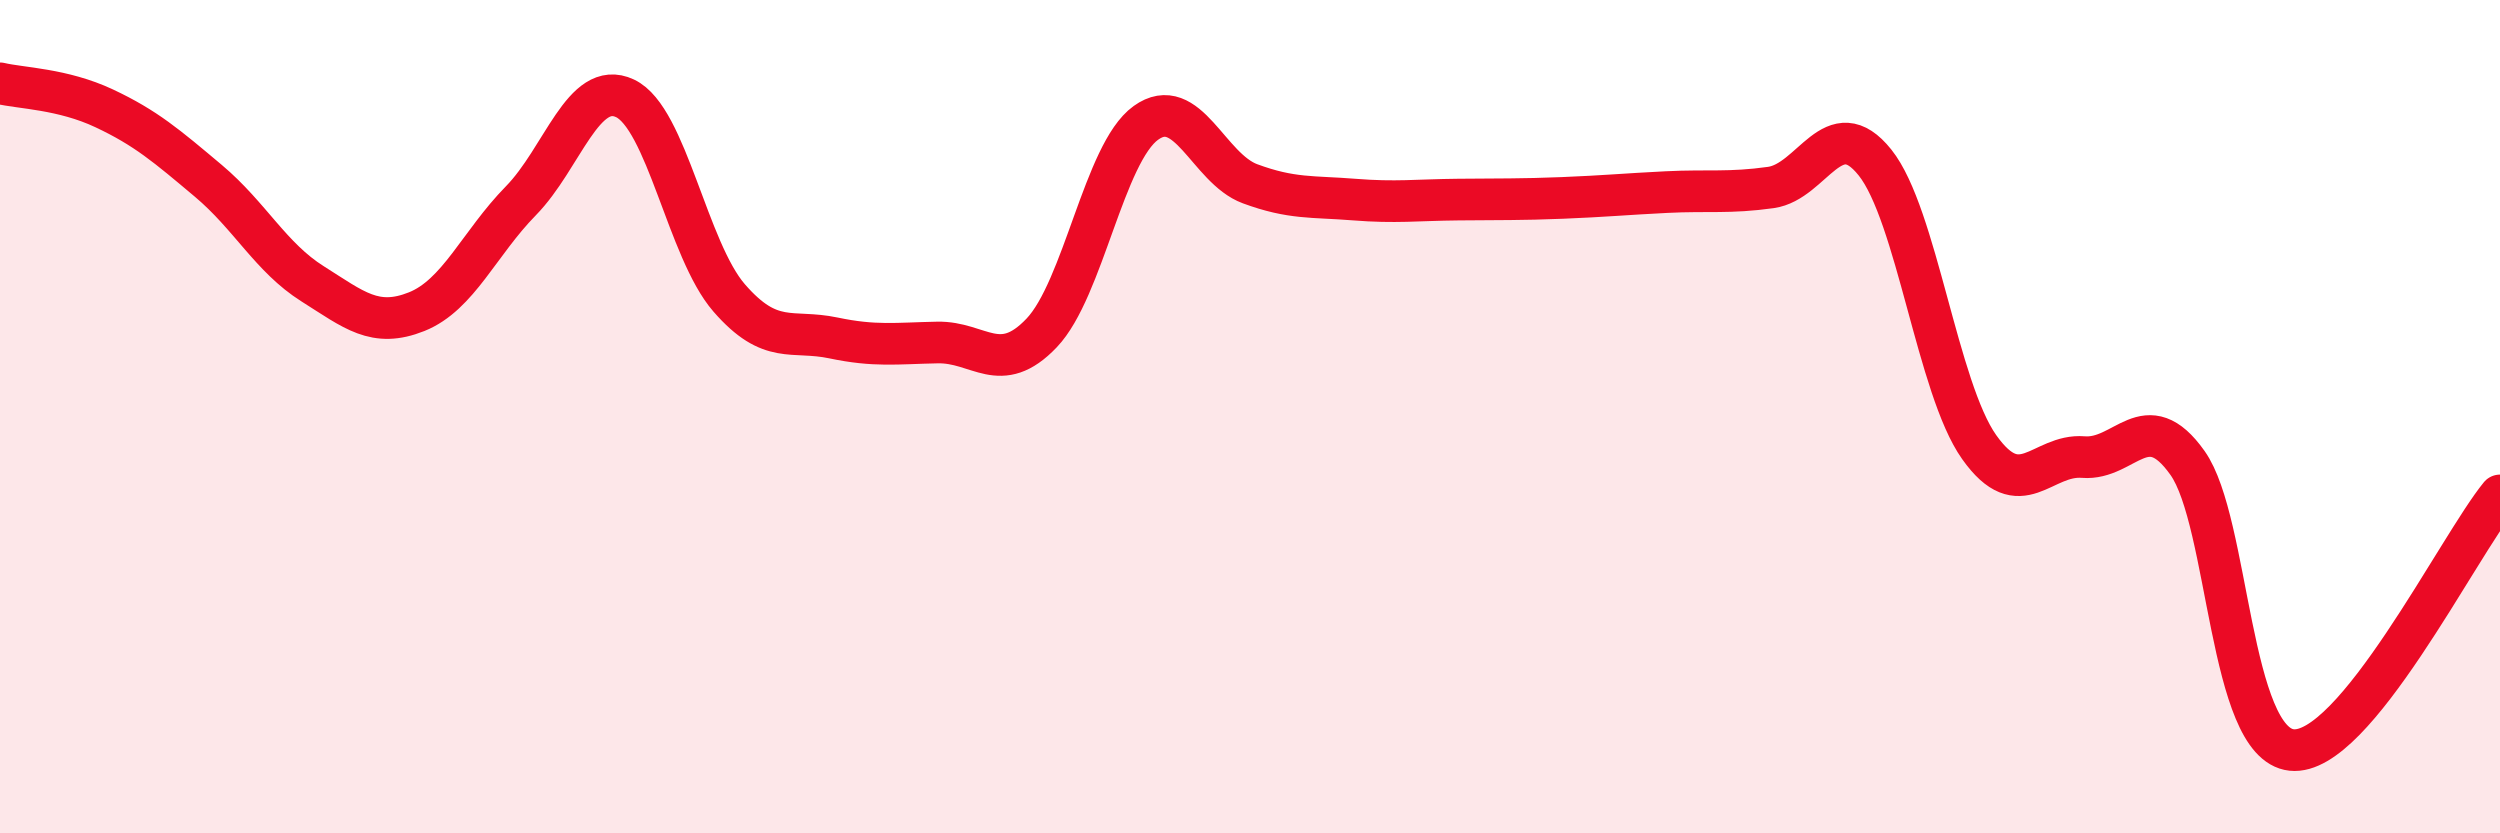
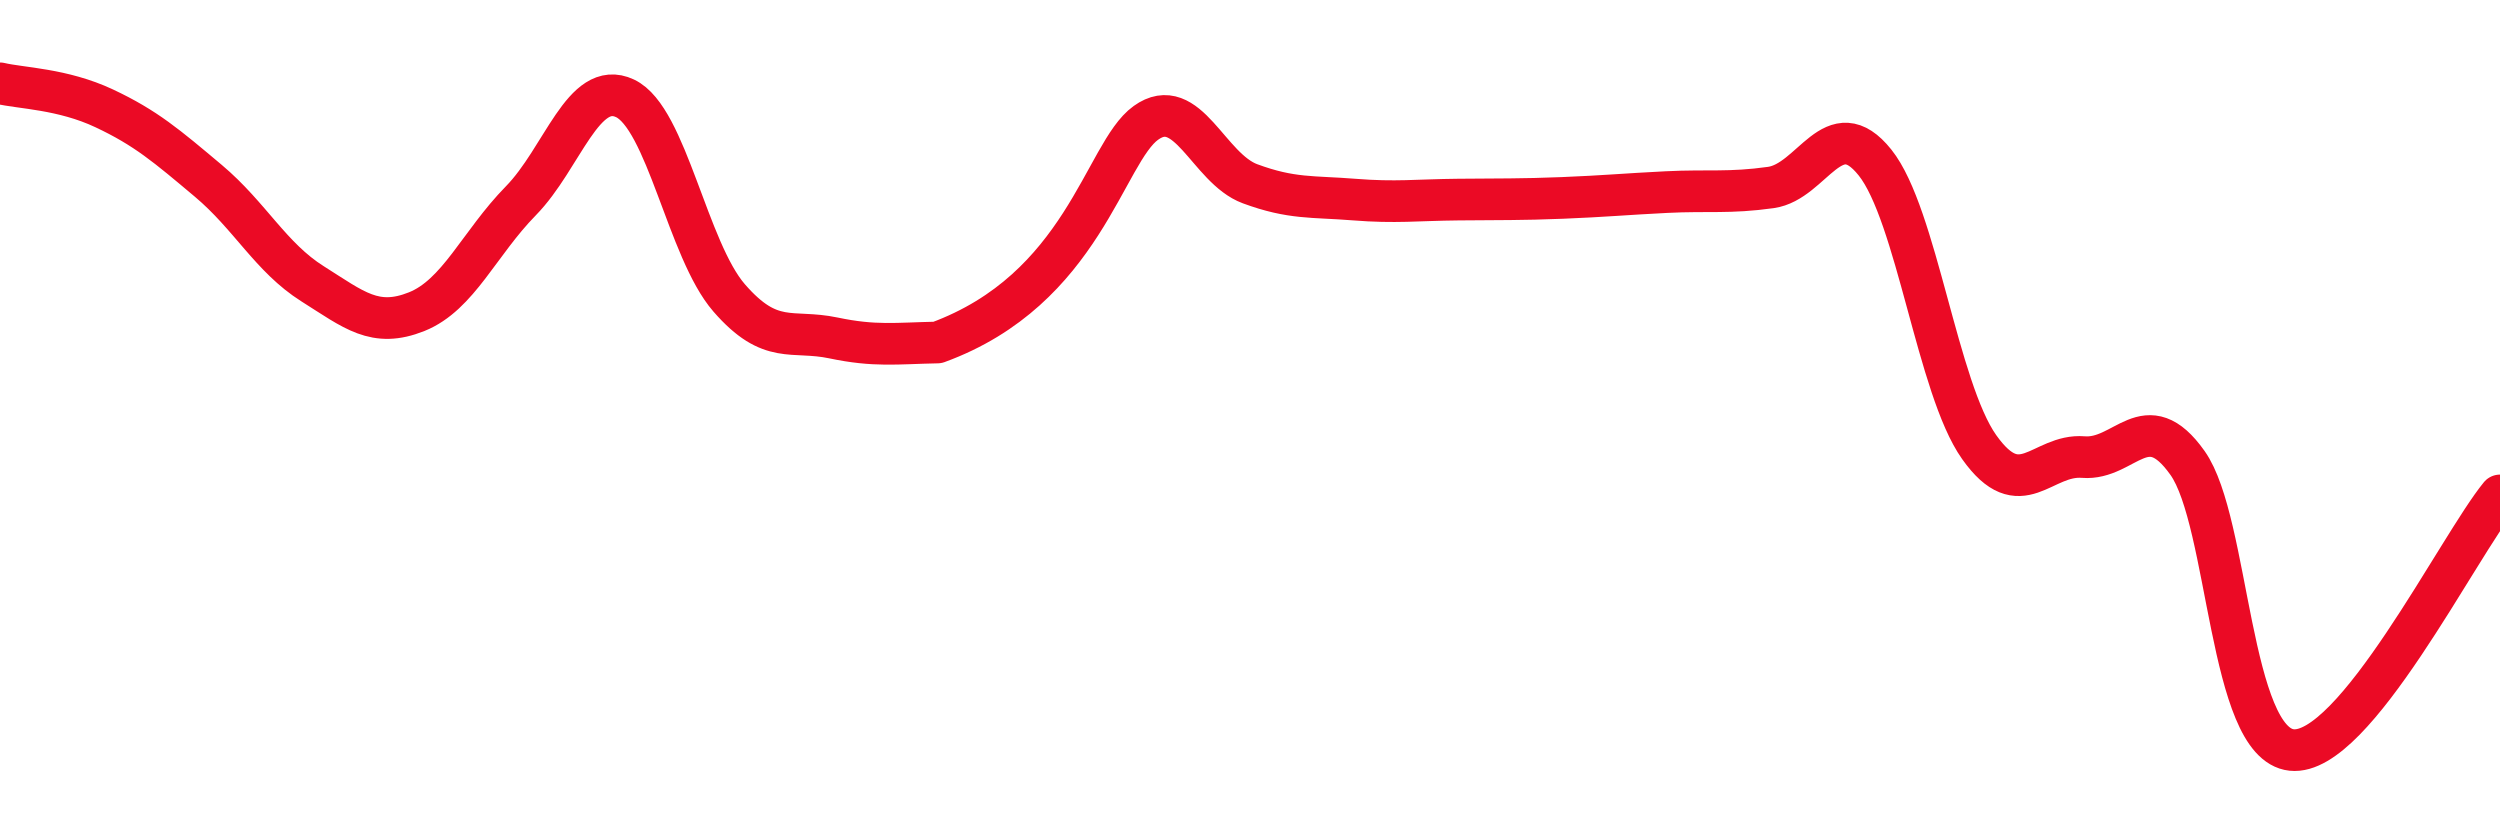
<svg xmlns="http://www.w3.org/2000/svg" width="60" height="20" viewBox="0 0 60 20">
-   <path d="M 0,2 C 0.5,2.12 1.5,2.13 2.5,2.6 C 3.5,3.07 4,3.5 5,4.34 C 6,5.18 6.5,6.18 7.5,6.81 C 8.5,7.44 9,7.88 10,7.48 C 11,7.08 11.5,5.84 12.5,4.82 C 13.5,3.8 14,1.89 15,2.36 C 16,2.83 16.5,6 17.5,7.15 C 18.5,8.3 19,7.9 20,8.11 C 21,8.32 21.5,8.24 22.5,8.22 C 23.5,8.2 24,9.04 25,7.99 C 26,6.94 26.5,3.67 27.5,2.95 C 28.5,2.23 29,4.04 30,4.41 C 31,4.78 31.5,4.71 32.5,4.79 C 33.5,4.87 34,4.8 35,4.79 C 36,4.78 36.5,4.79 37.5,4.75 C 38.5,4.71 39,4.66 40,4.61 C 41,4.56 41.5,4.64 42.5,4.5 C 43.5,4.36 44,2.65 45,3.9 C 46,5.15 46.5,9.32 47.5,10.73 C 48.5,12.14 49,10.89 50,10.97 C 51,11.05 51.5,9.7 52.5,11.11 C 53.5,12.52 53.5,17.84 55,18 C 56.5,18.16 59,13.11 60,11.89L60 20L0 20Z" fill="#EB0A25" opacity="0.1" stroke-linecap="round" stroke-linejoin="round" />
-   <path d="M 0,2 C 0.5,2.12 1.5,2.13 2.5,2.6 C 3.5,3.07 4,3.5 5,4.34 C 6,5.18 6.5,6.18 7.5,6.81 C 8.5,7.44 9,7.88 10,7.48 C 11,7.08 11.5,5.84 12.5,4.82 C 13.5,3.8 14,1.89 15,2.36 C 16,2.83 16.5,6 17.5,7.15 C 18.5,8.3 19,7.9 20,8.11 C 21,8.32 21.5,8.24 22.5,8.22 C 23.5,8.2 24,9.04 25,7.99 C 26,6.94 26.5,3.67 27.5,2.95 C 28.5,2.23 29,4.04 30,4.41 C 31,4.78 31.5,4.71 32.5,4.79 C 33.5,4.87 34,4.8 35,4.79 C 36,4.78 36.5,4.79 37.5,4.75 C 38.5,4.71 39,4.66 40,4.61 C 41,4.56 41.5,4.64 42.5,4.5 C 43.5,4.36 44,2.65 45,3.9 C 46,5.15 46.5,9.32 47.5,10.73 C 48.5,12.14 49,10.89 50,10.97 C 51,11.05 51.5,9.7 52.5,11.11 C 53.5,12.52 53.5,17.84 55,18 C 56.5,18.16 59,13.11 60,11.89" stroke="#EB0A25" stroke-width="1" fill="none" stroke-linecap="round" stroke-linejoin="round" />
+   <path d="M 0,2 C 0.5,2.12 1.5,2.13 2.5,2.6 C 3.5,3.07 4,3.5 5,4.34 C 6,5.18 6.5,6.18 7.5,6.81 C 8.5,7.44 9,7.88 10,7.48 C 11,7.08 11.5,5.84 12.5,4.82 C 13.5,3.8 14,1.89 15,2.36 C 16,2.83 16.5,6 17.5,7.15 C 18.5,8.3 19,7.9 20,8.11 C 21,8.32 21.5,8.24 22.5,8.22 C 26,6.94 26.5,3.67 27.5,2.95 C 28.5,2.23 29,4.04 30,4.41 C 31,4.78 31.5,4.71 32.5,4.79 C 33.5,4.87 34,4.8 35,4.79 C 36,4.78 36.5,4.79 37.5,4.75 C 38.5,4.71 39,4.66 40,4.61 C 41,4.56 41.5,4.64 42.5,4.5 C 43.5,4.36 44,2.65 45,3.9 C 46,5.15 46.5,9.32 47.5,10.73 C 48.5,12.14 49,10.89 50,10.97 C 51,11.05 51.5,9.7 52.5,11.11 C 53.5,12.52 53.5,17.84 55,18 C 56.5,18.16 59,13.11 60,11.89" stroke="#EB0A25" stroke-width="1" fill="none" stroke-linecap="round" stroke-linejoin="round" />
</svg>